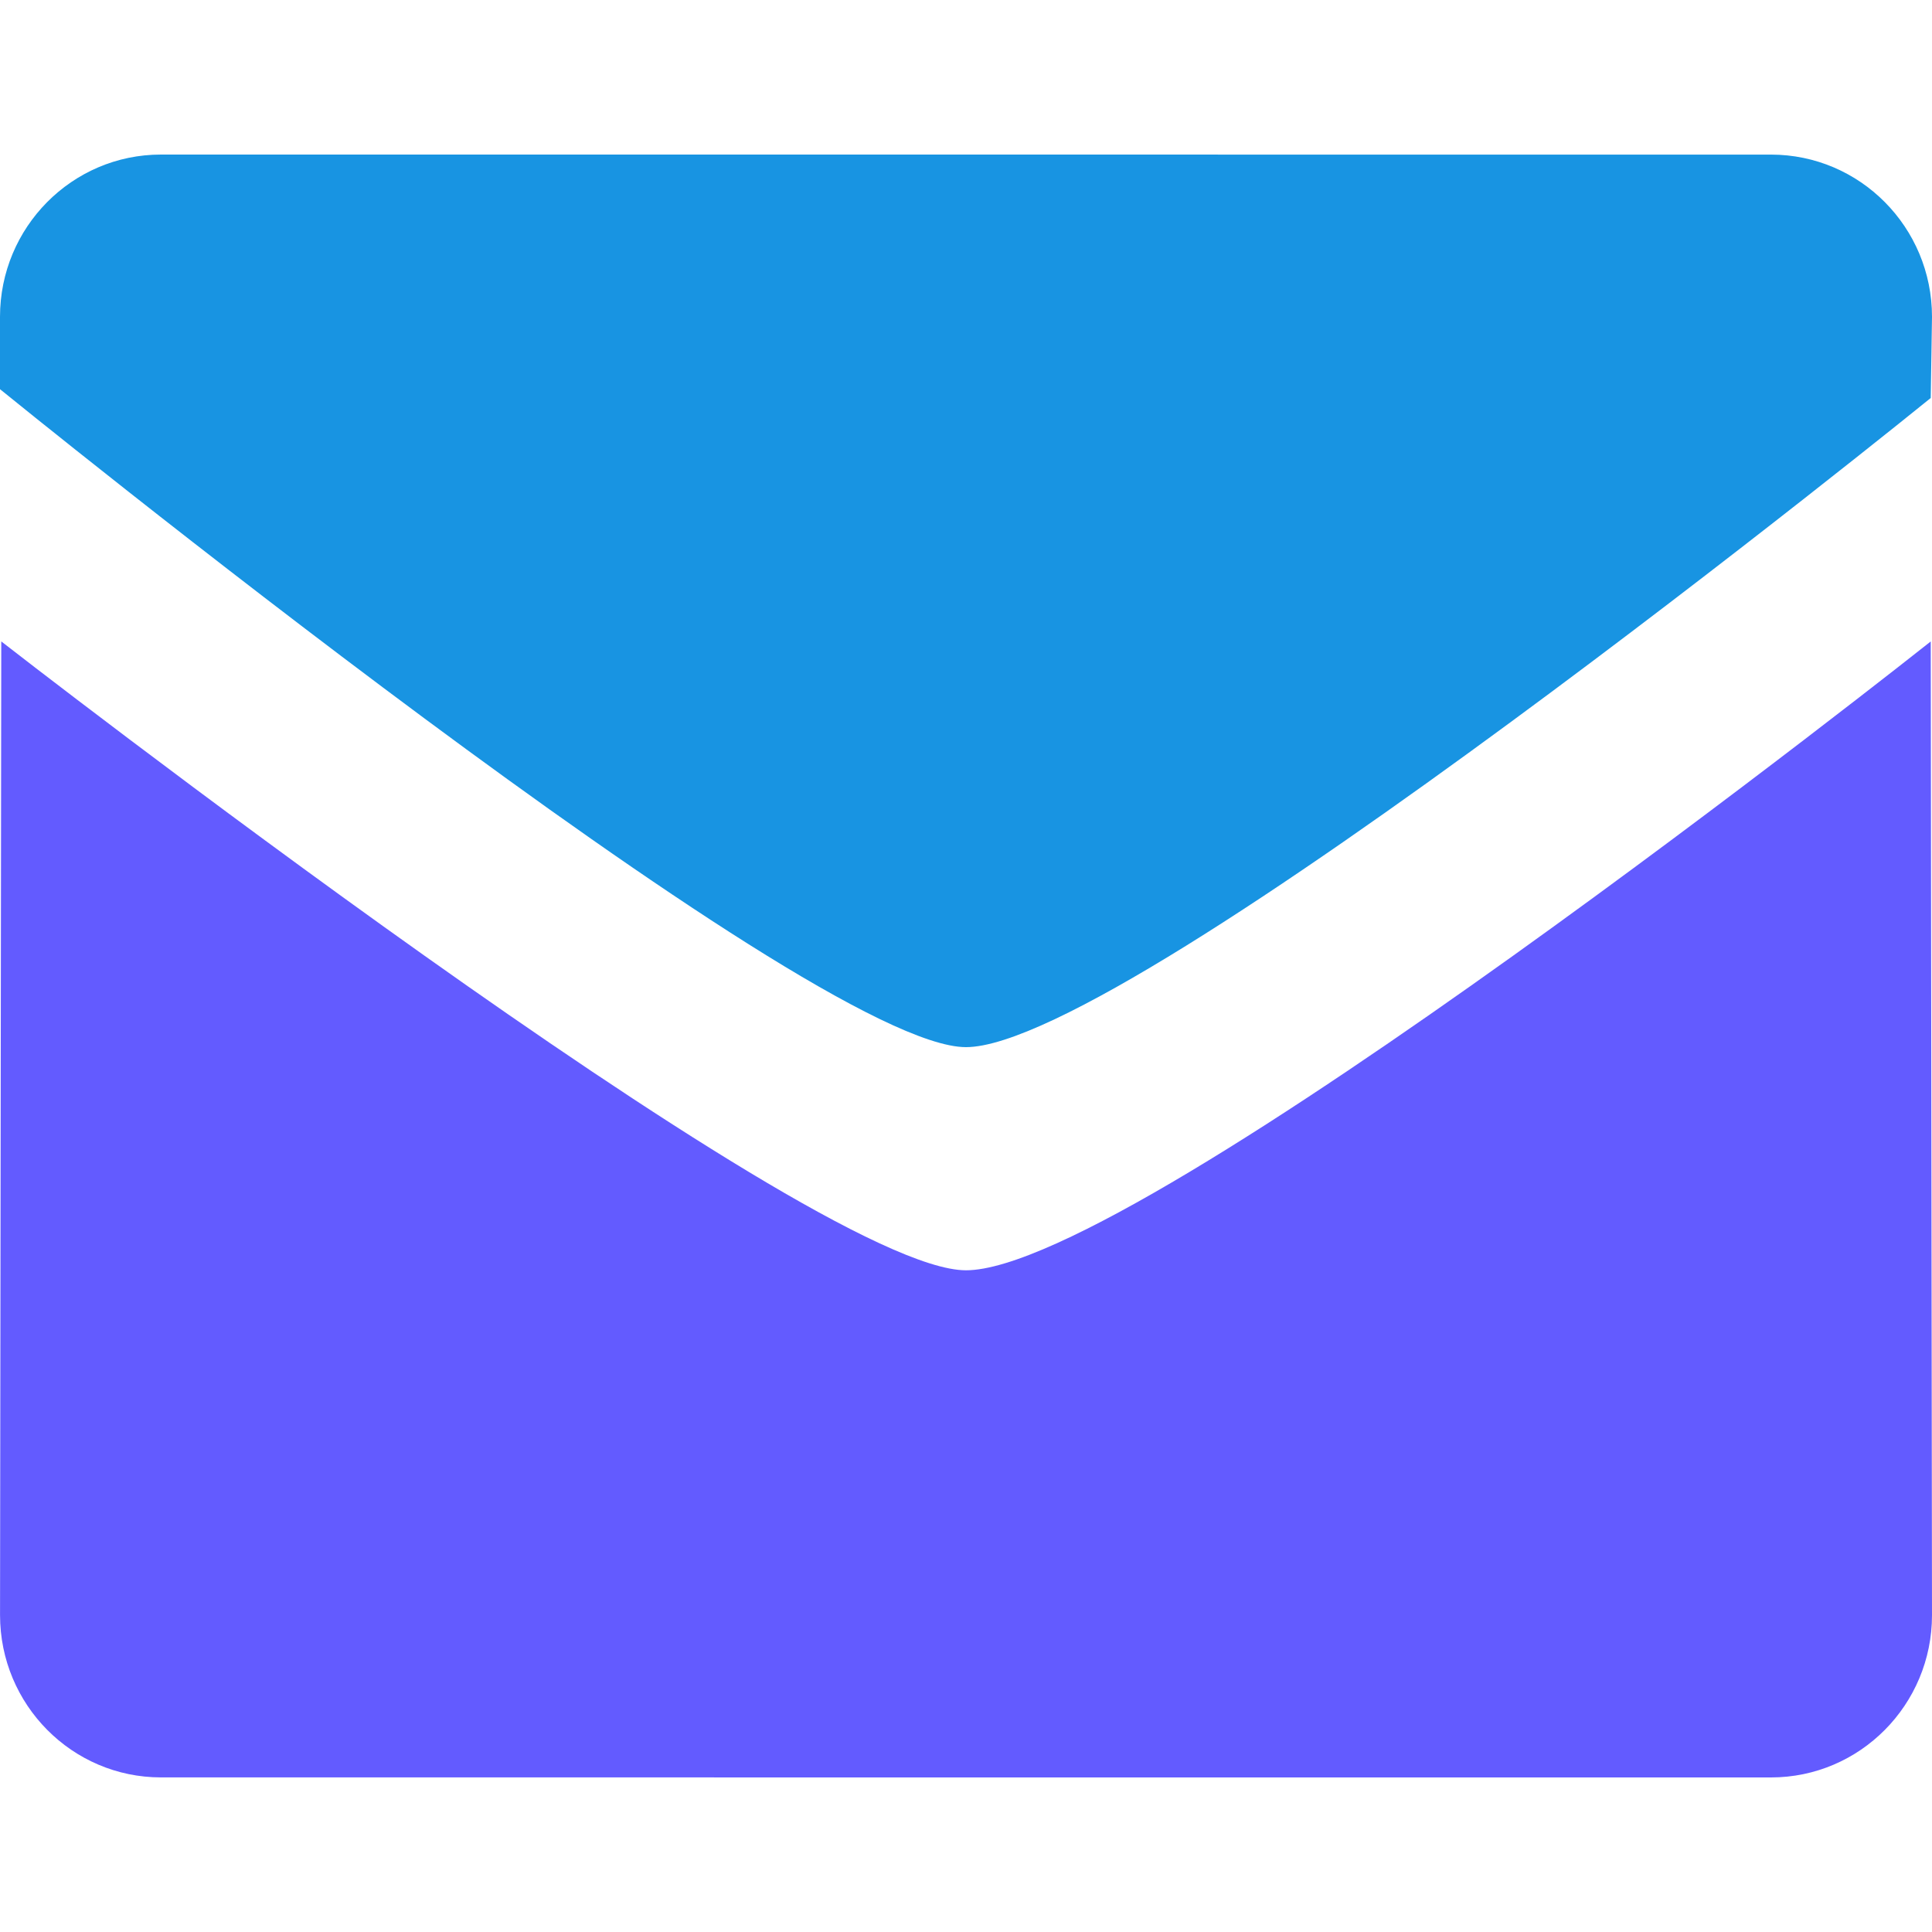
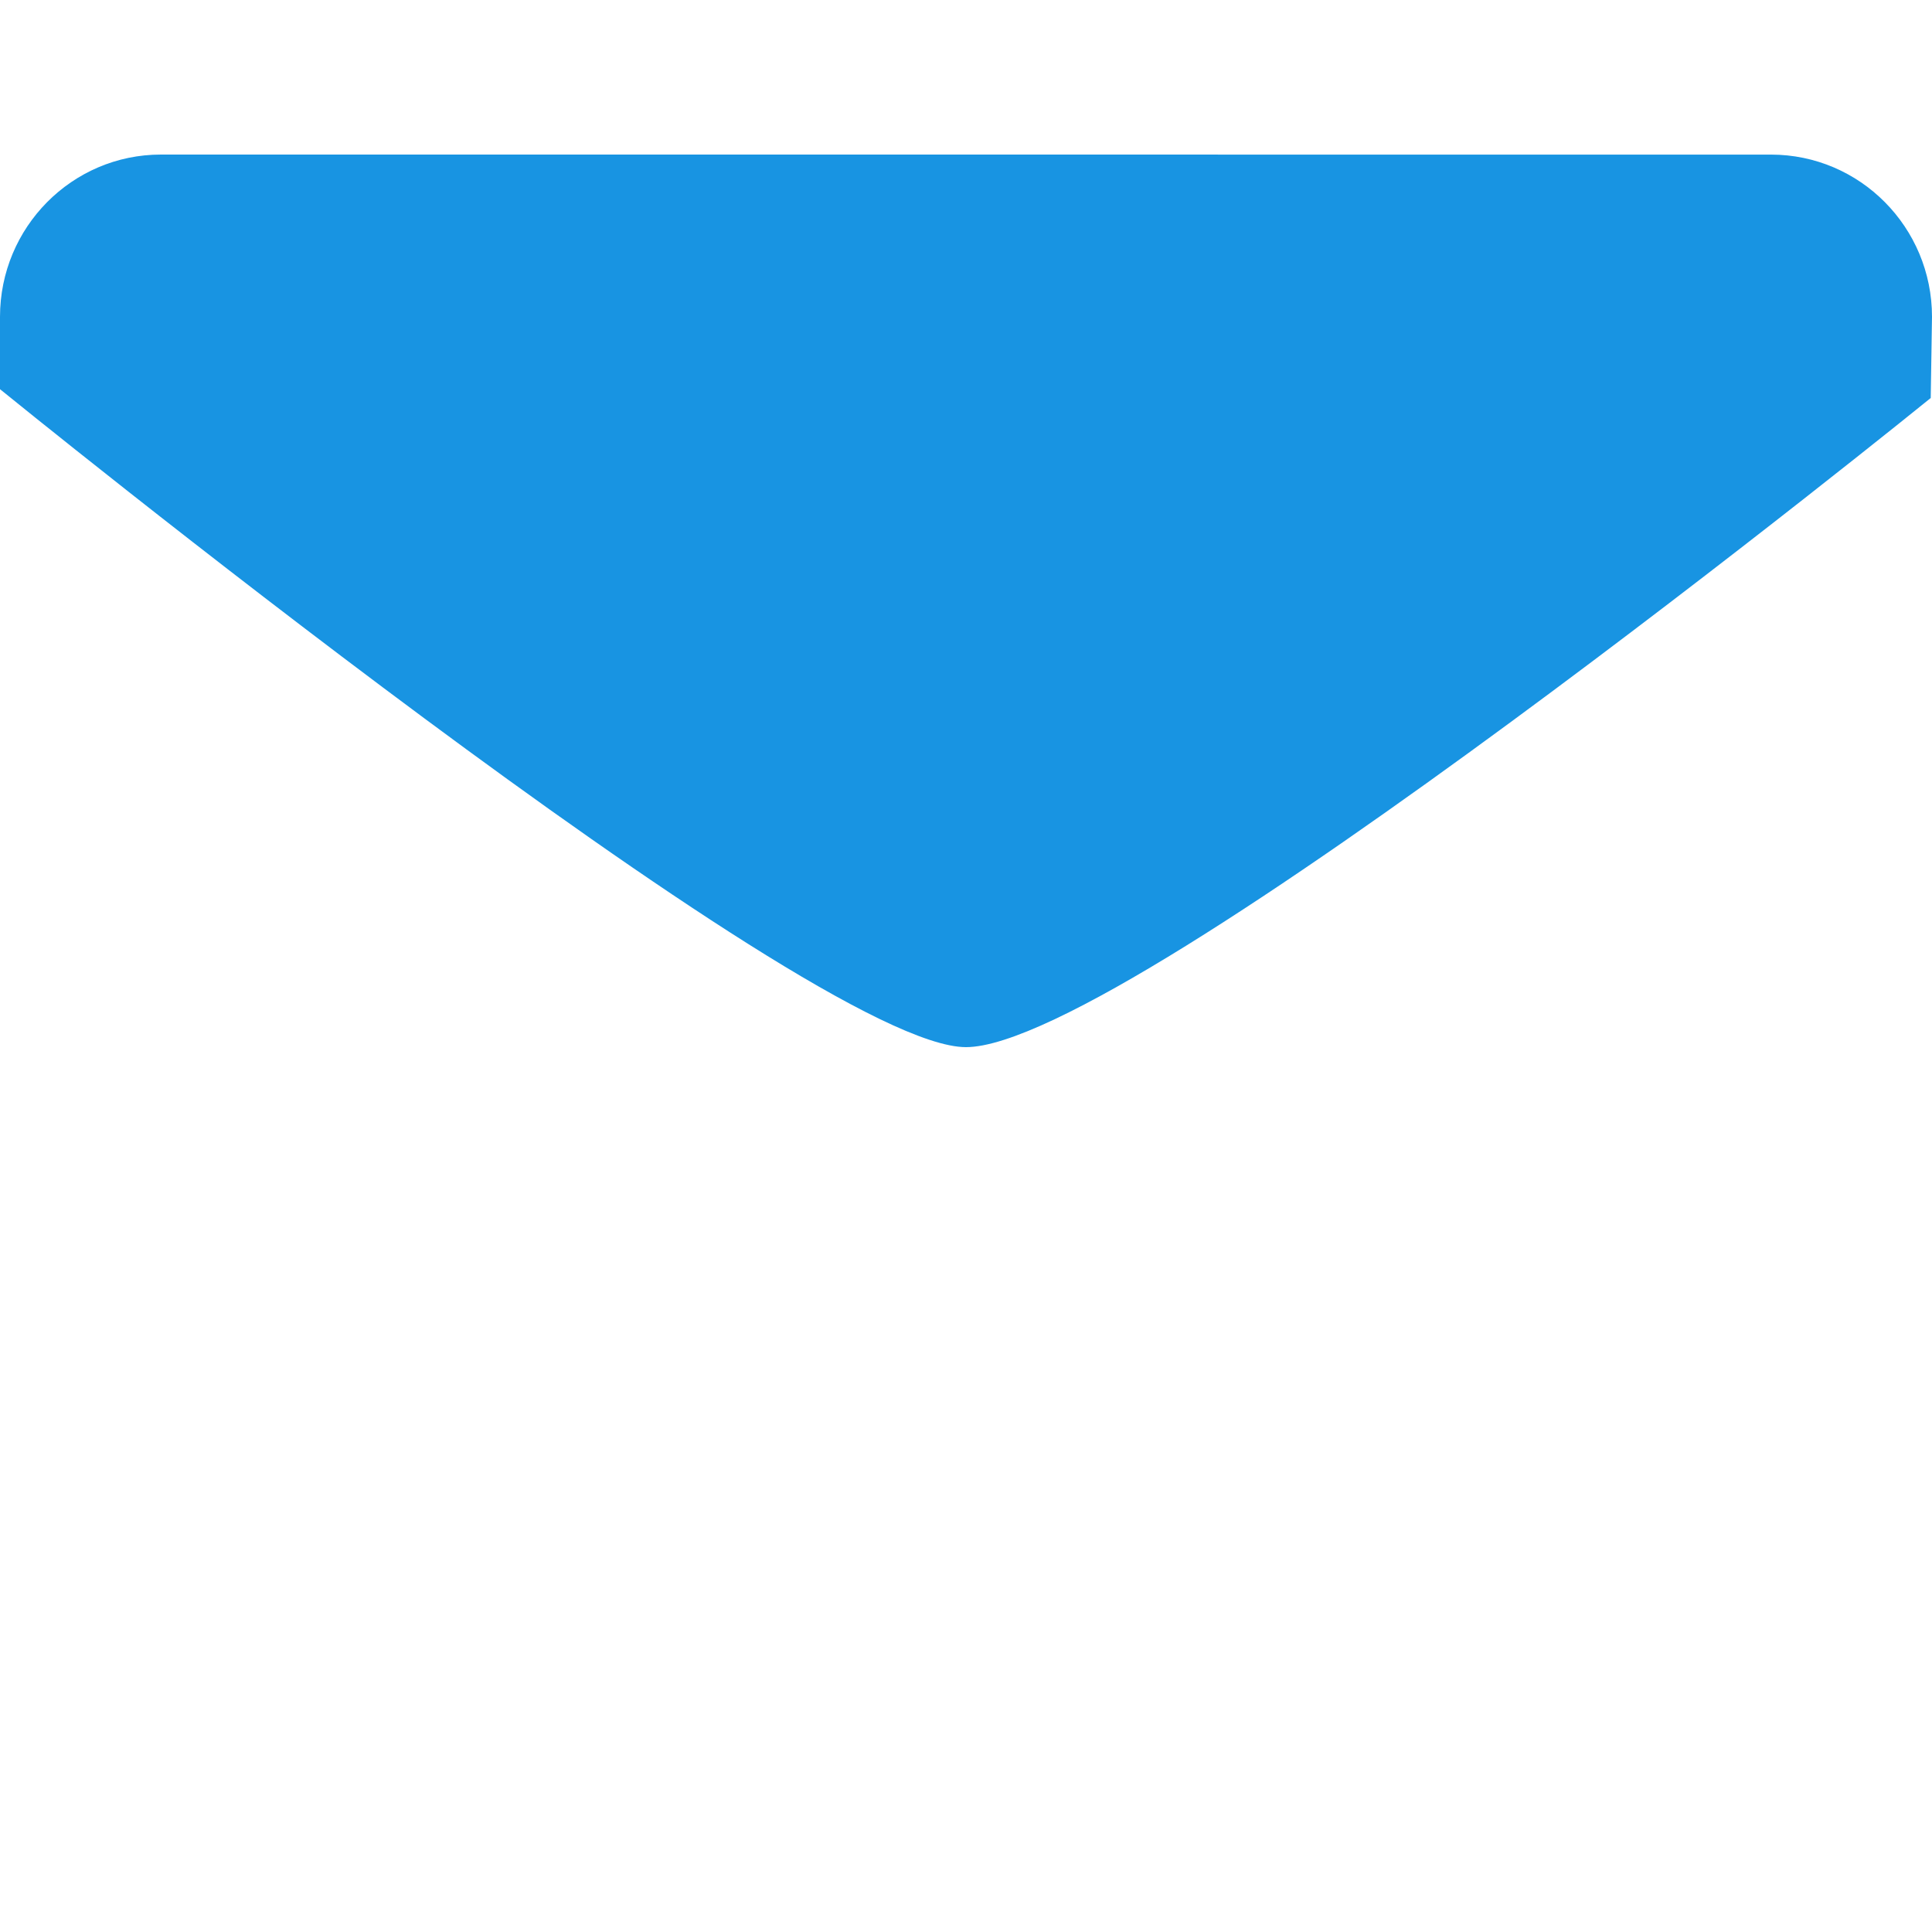
<svg xmlns="http://www.w3.org/2000/svg" version="1.1" id="Layer_1" x="0px" y="0px" width="50px" height="50px" viewBox="0 0 50 50" enable-background="new 0 0 50 50" xml:space="preserve">
  <g id="Слой_x0020_1">
-     <path fill-rule="evenodd" clip-rule="evenodd" fill="#1894E2" d="M24.999,27.1C20.935,27.1,0,10.072,0,10.072V8.2   C0,5.882,1.865,4,4.165,4l41.667,0.001C48.135,4.001,50,5.882,50,8.2l-0.033,2.1C49.967,10.3,29.258,27.1,24.999,27.1L24.999,27.1z   " />
-     <path fill-rule="evenodd" clip-rule="evenodd" fill="#635BFF" d="M24.999,32.875c4.455,0,24.968-16.274,24.968-16.274L50,41.8   c0,2.318-1.865,4.2-4.168,4.2L4.166,45.999c-2.299,0-4.165-1.882-4.165-4.2L0.033,16.6C0.032,16.6,20.935,32.875,24.999,32.875   L24.999,32.875z" />
+     <path fill-rule="evenodd" clip-rule="evenodd" fill="#1894E2" d="M24.999,27.1C20.935,27.1,0,10.072,0,10.072V8.2   C0,5.882,1.865,4,4.165,4l41.667,0.001C48.135,4.001,50,5.882,50,8.2l-0.033,2.1C49.967,10.3,29.258,27.1,24.999,27.1z   " />
  </g>
</svg>